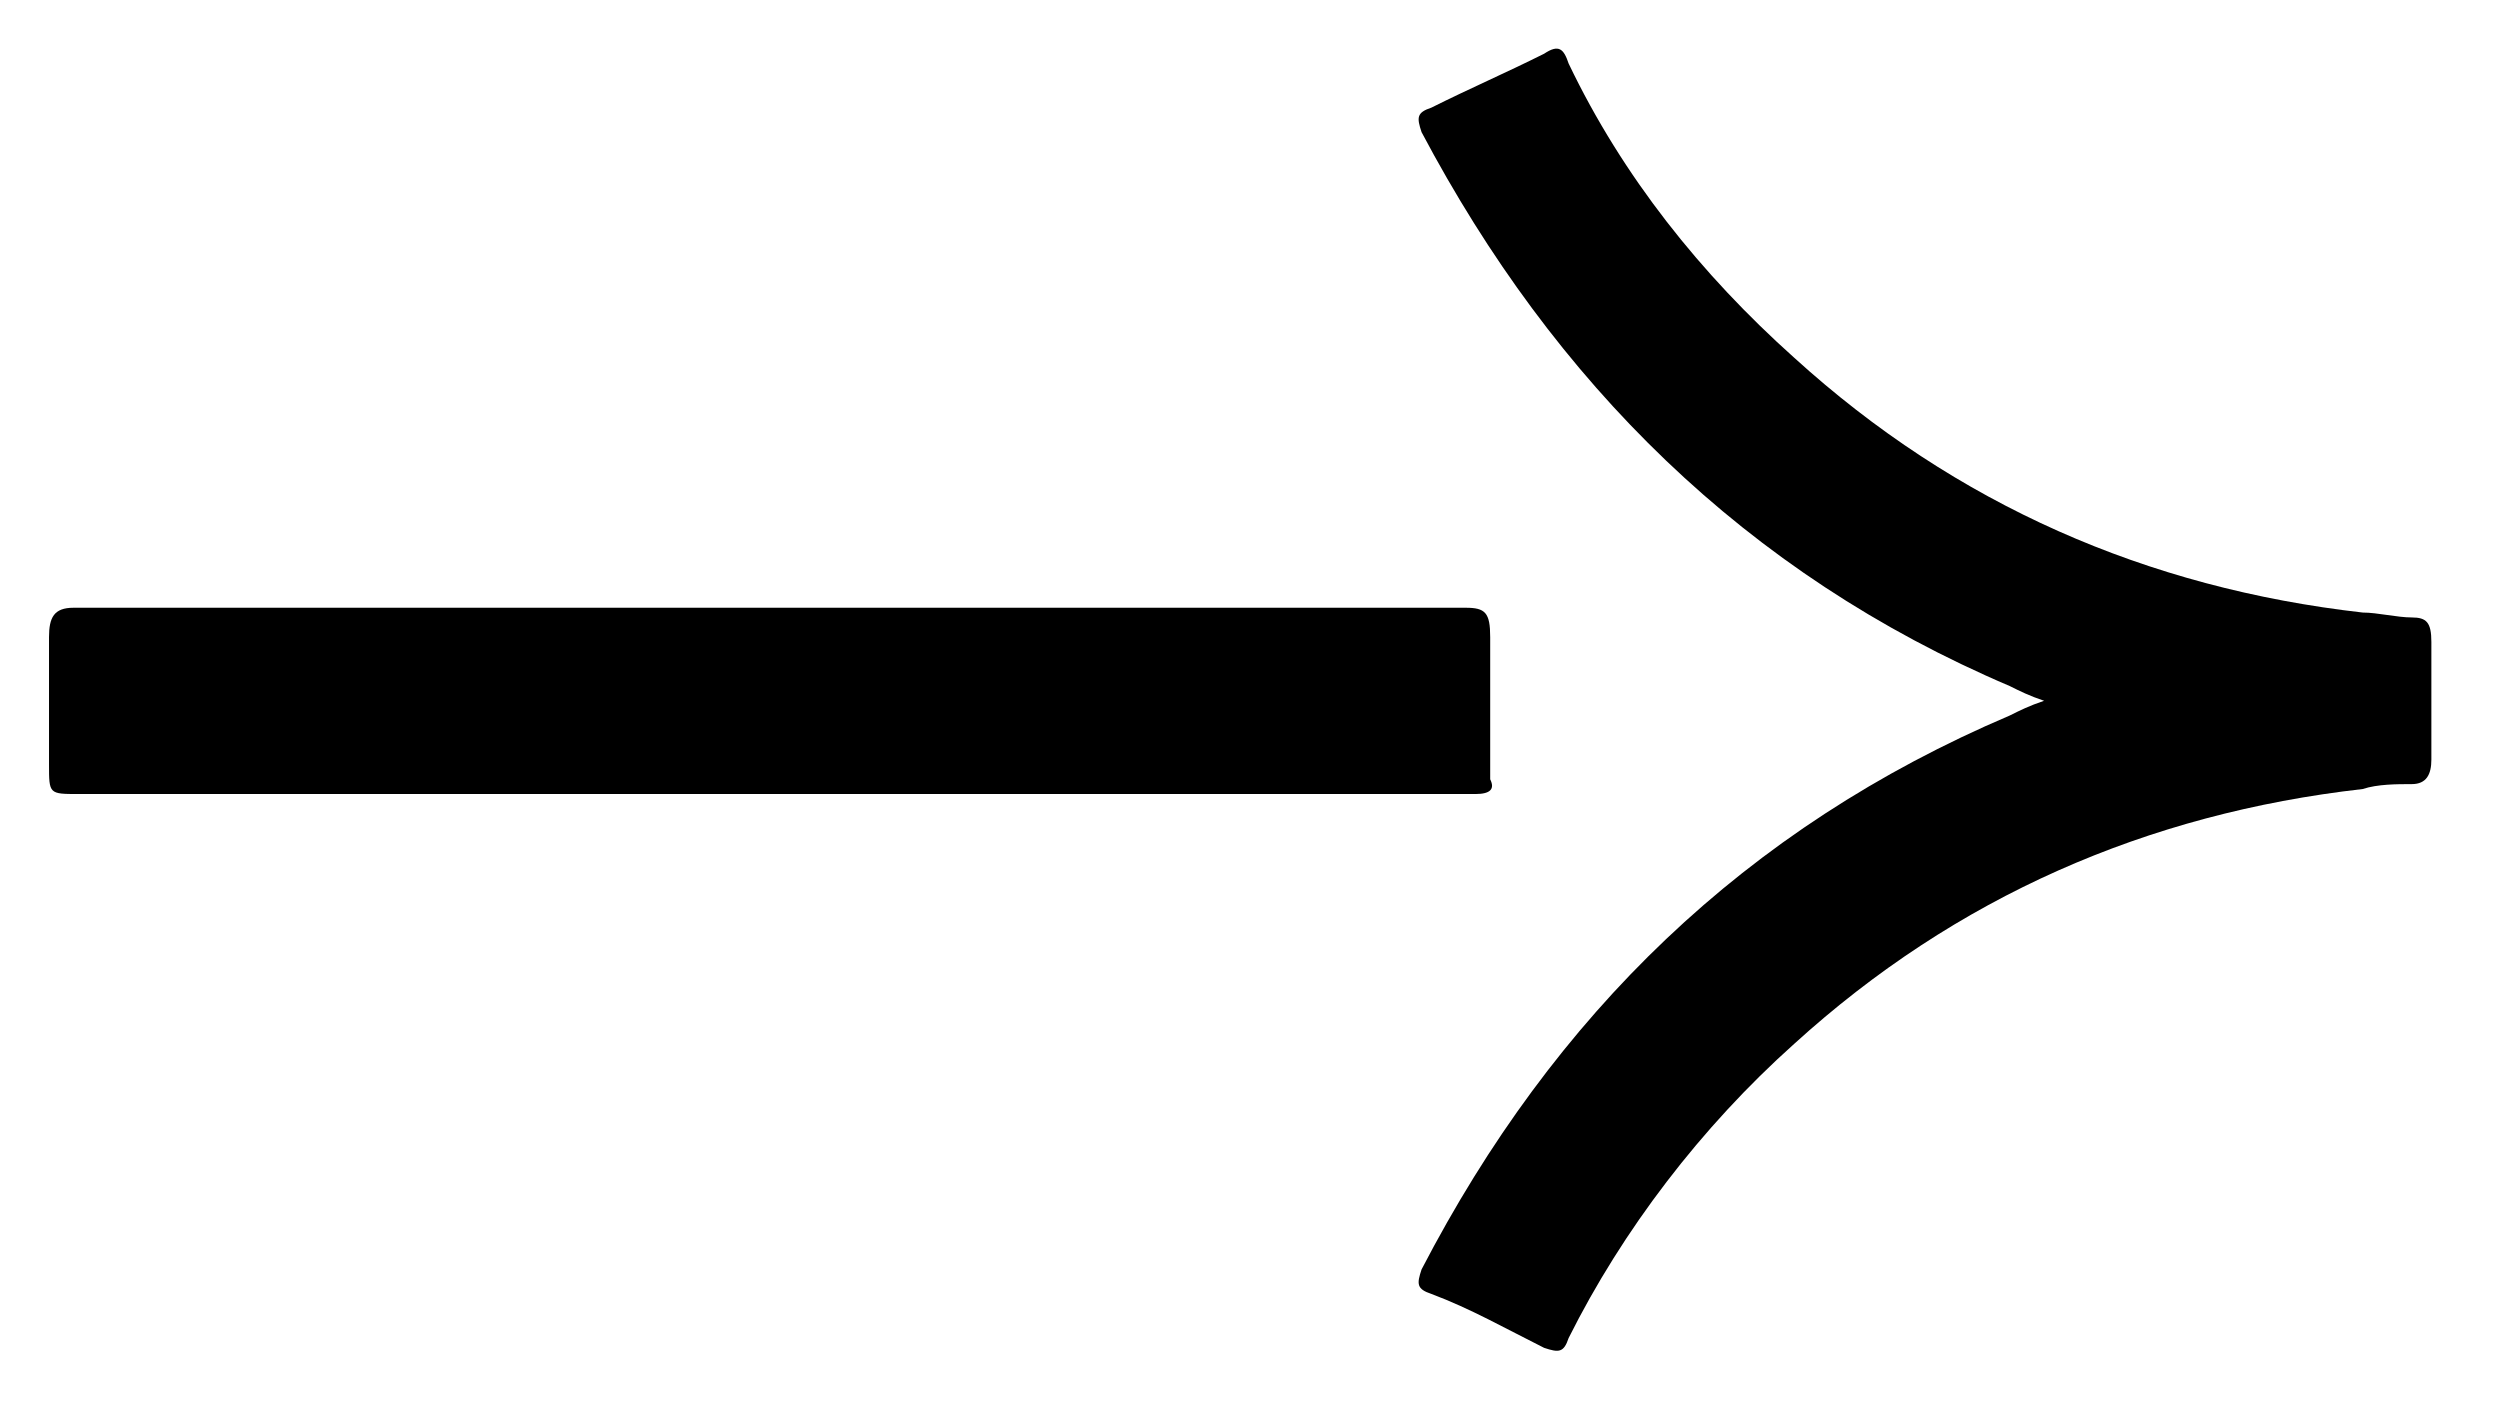
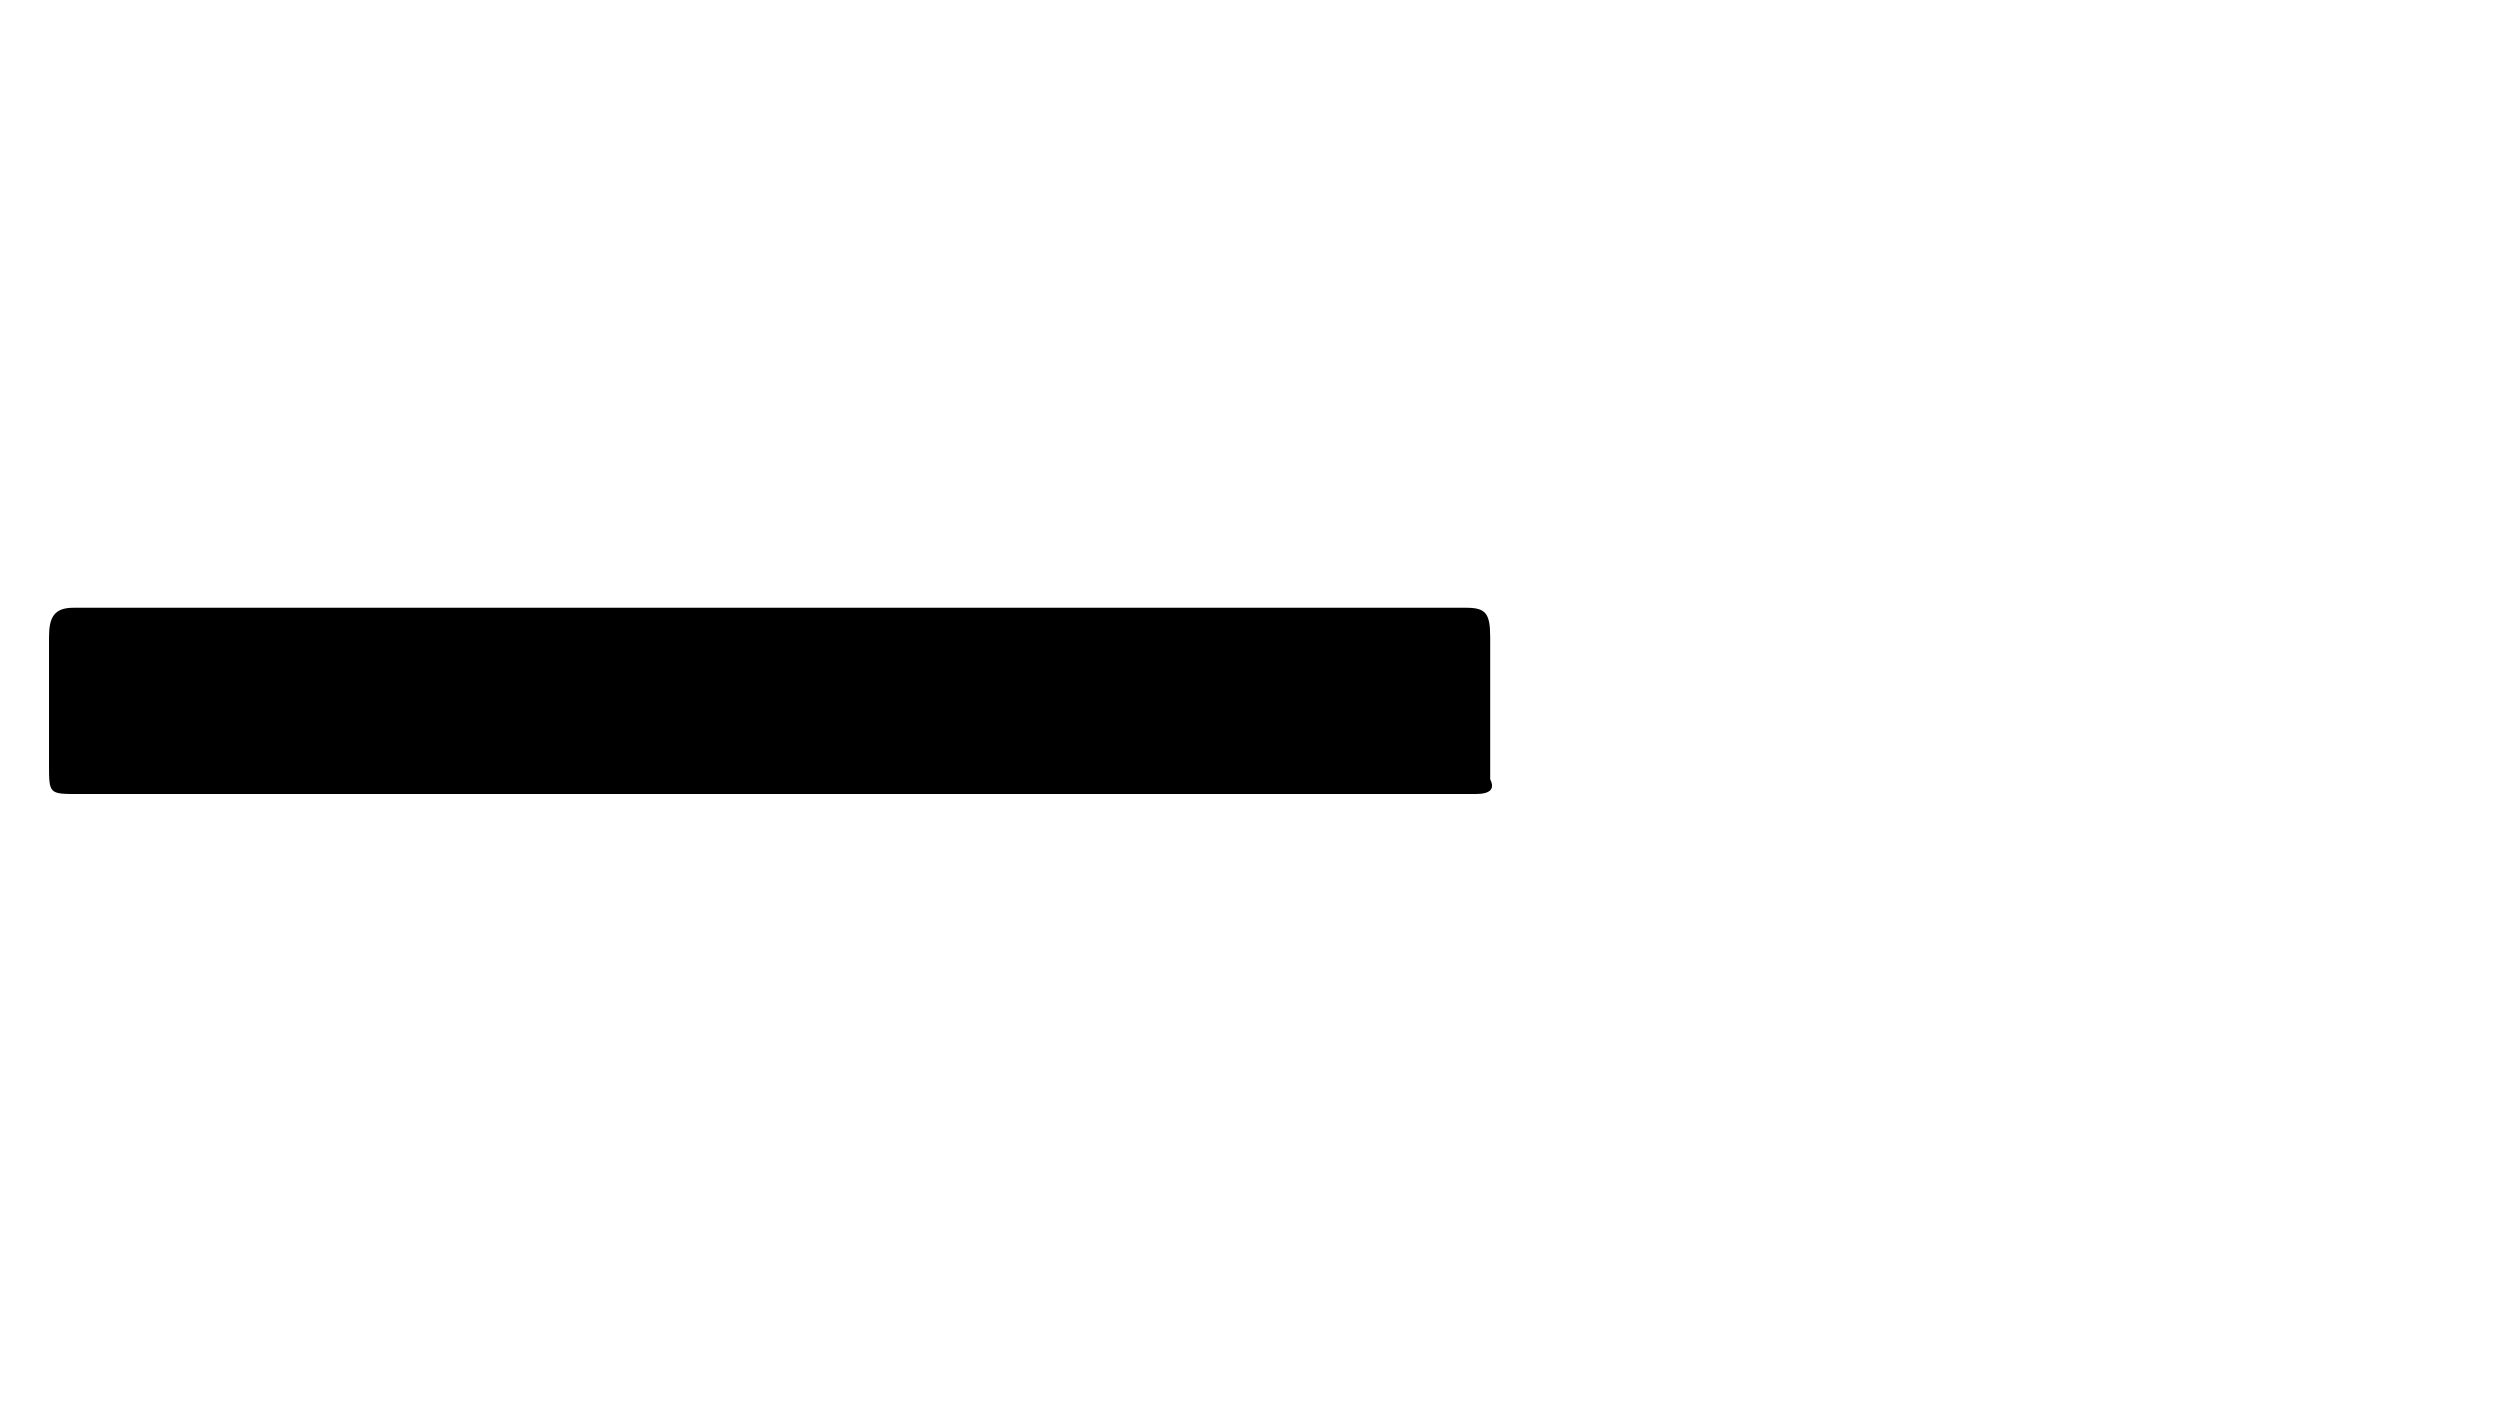
<svg xmlns="http://www.w3.org/2000/svg" width="51" height="29" viewBox="0 0 51 29" fill="none">
-   <path d="M31.5 27.496C30.7 27.096 30 26.696 29.2 26.396C28.9 26.296 28.9 26.196 29 25.896C31.7 20.696 35.6 16.896 41 14.596C41.2 14.496 41.4 14.396 41.7 14.296C41.4 14.196 41.2 14.096 41 13.996C35.6 11.696 31.7 7.796 29 2.696C28.9 2.396 28.9 2.296 29.2 2.196C30 1.796 30.7 1.496 31.5 1.096C31.8 0.896 31.9 0.996 32 1.296C33.1 3.596 34.7 5.596 36.6 7.296C39.9 10.296 43.8 11.996 48.2 12.496C48.5 12.496 48.9 12.596 49.2 12.596C49.5 12.596 49.6 12.696 49.6 13.096C49.6 13.496 49.6 13.896 49.6 14.296C49.6 14.696 49.6 15.096 49.6 15.496C49.6 15.796 49.5 15.996 49.2 15.996C48.9 15.996 48.5 15.996 48.2 16.096C43.8 16.596 39.9 18.296 36.6 21.296C34.7 22.996 33.1 25.096 32 27.296C31.9 27.596 31.8 27.596 31.5 27.496Z" fill="black" />
  <path d="M30.1 16.198H1.6C1 16.198 1 16.198 1 15.598C1 14.698 1 13.898 1 12.998C1 12.598 1.1 12.398 1.5 12.398C6.3 12.398 11 12.398 15.7 12.398C20.4 12.398 25.2 12.398 29.9 12.398C30.3 12.398 30.4 12.498 30.4 12.998C30.4 13.998 30.4 14.898 30.4 15.898C30.5 16.098 30.4 16.198 30.1 16.198Z" fill="black" />
</svg>